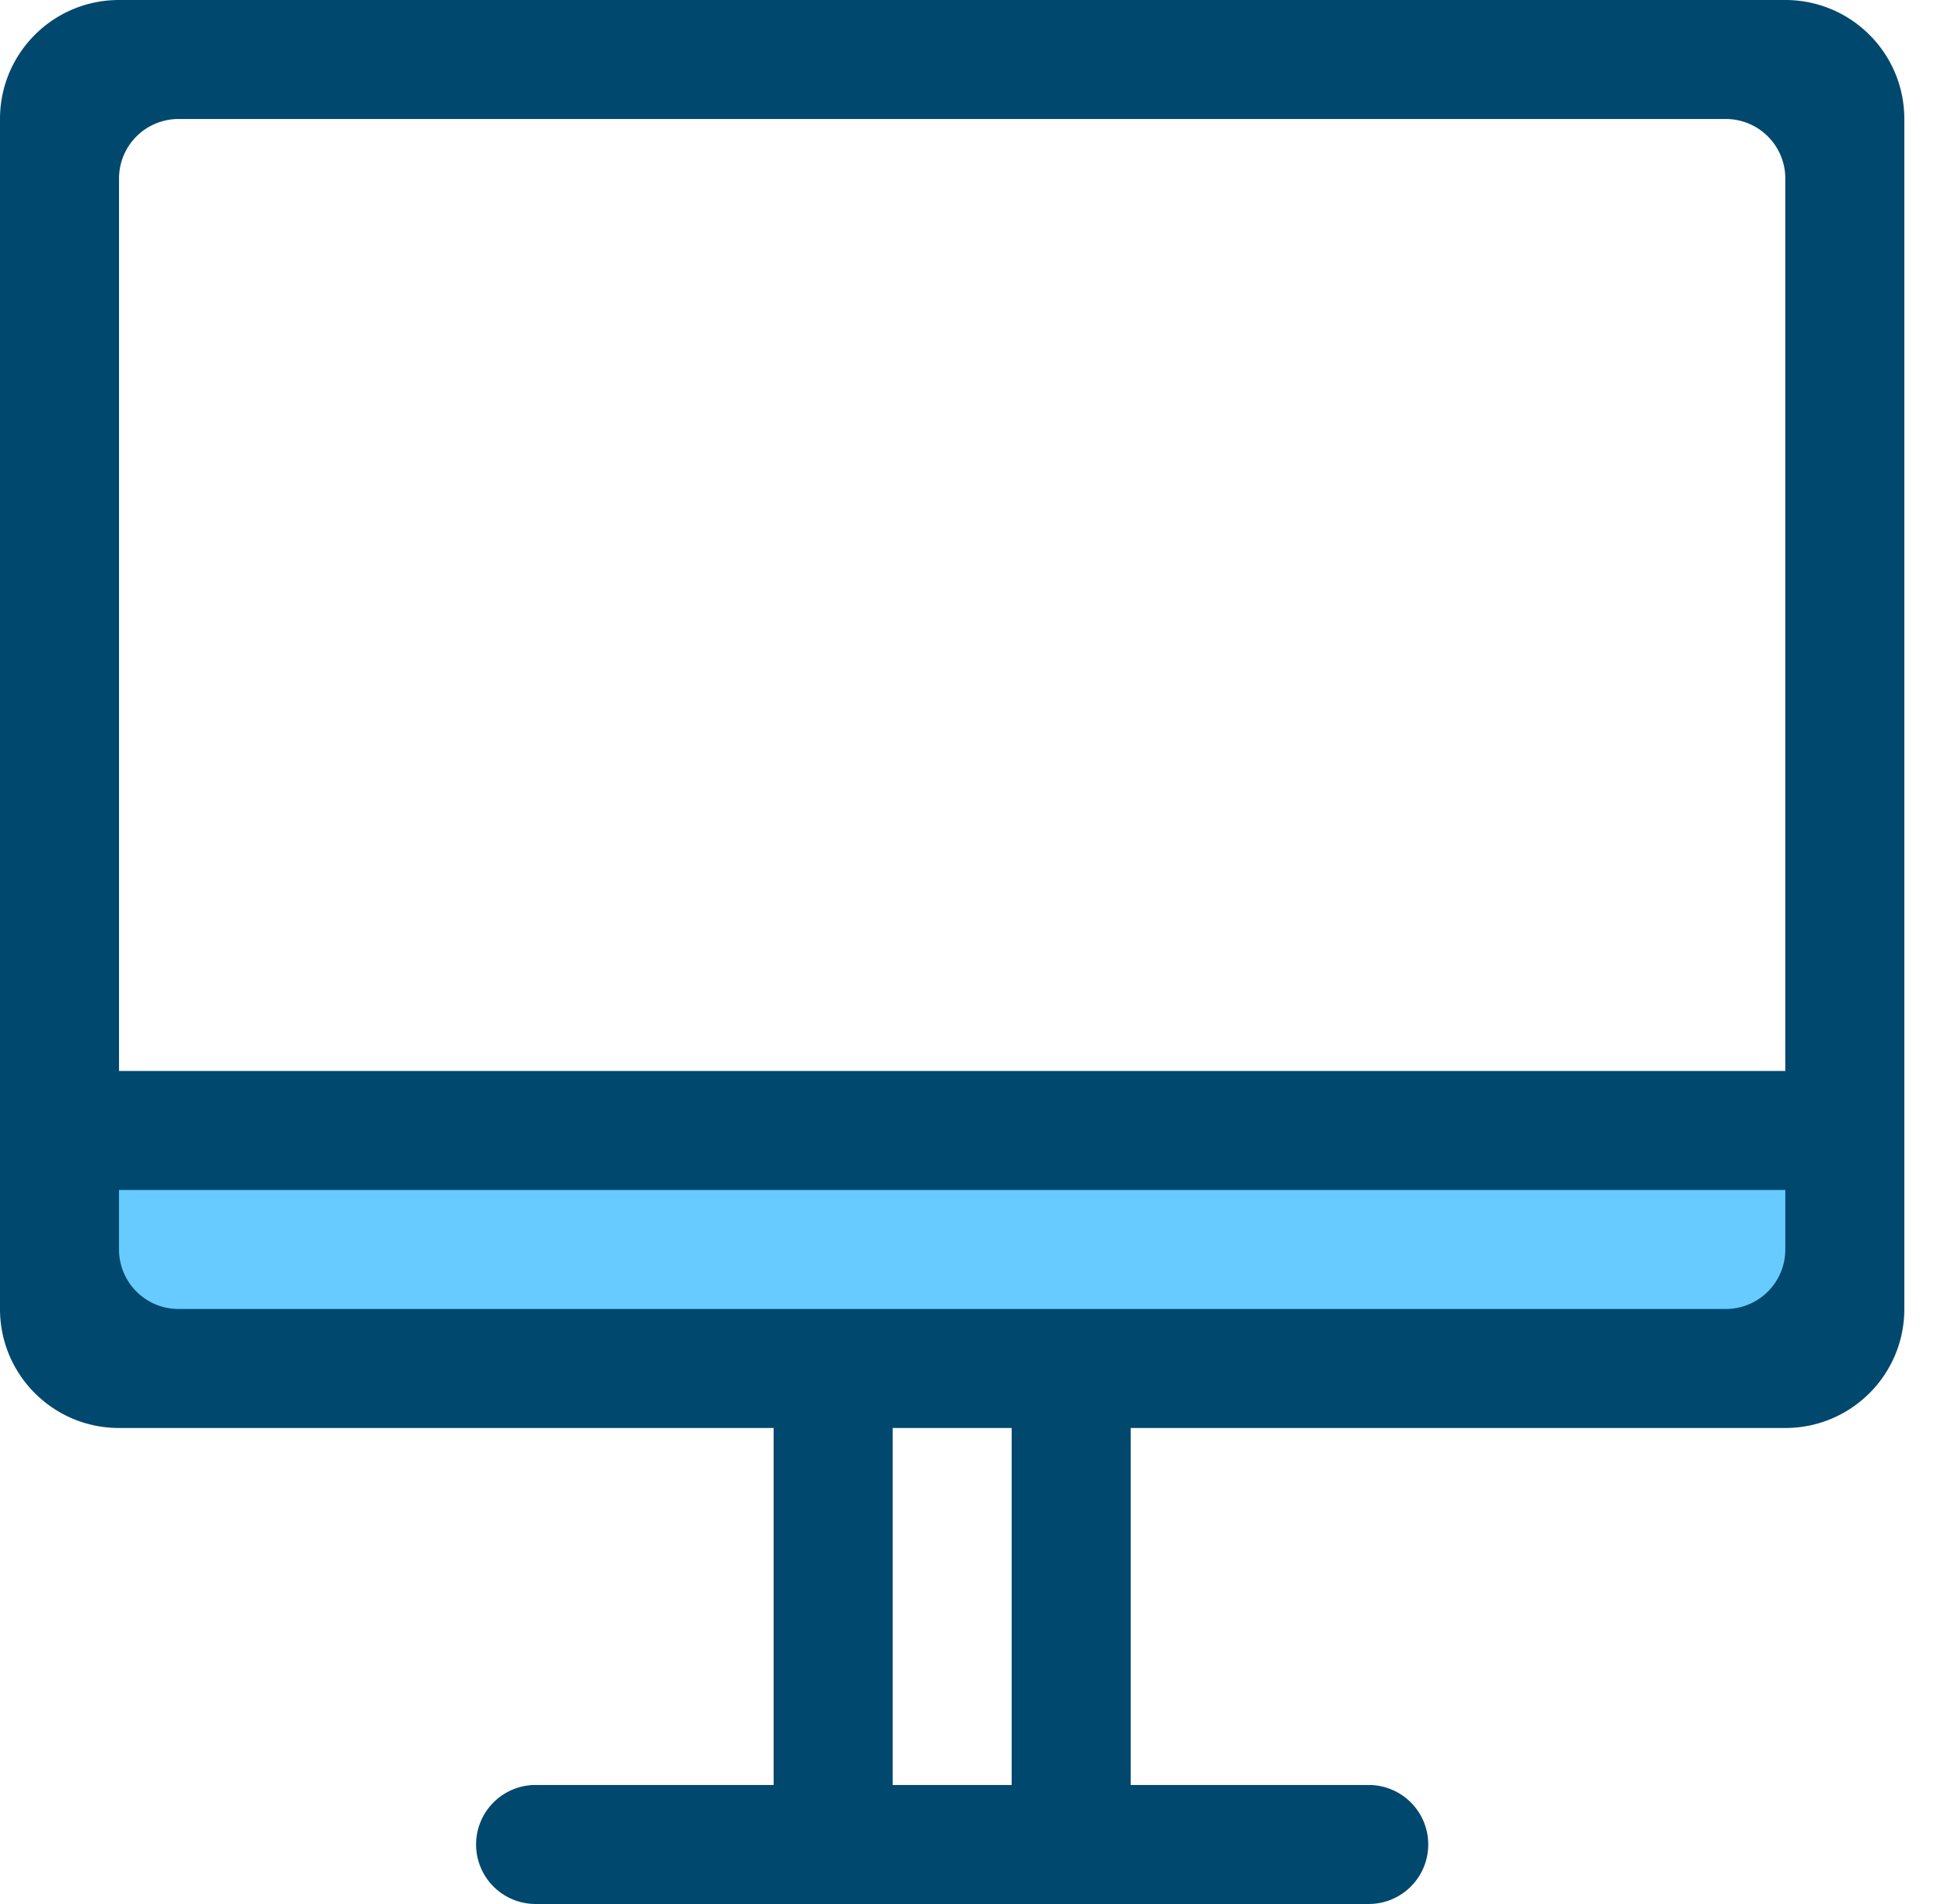
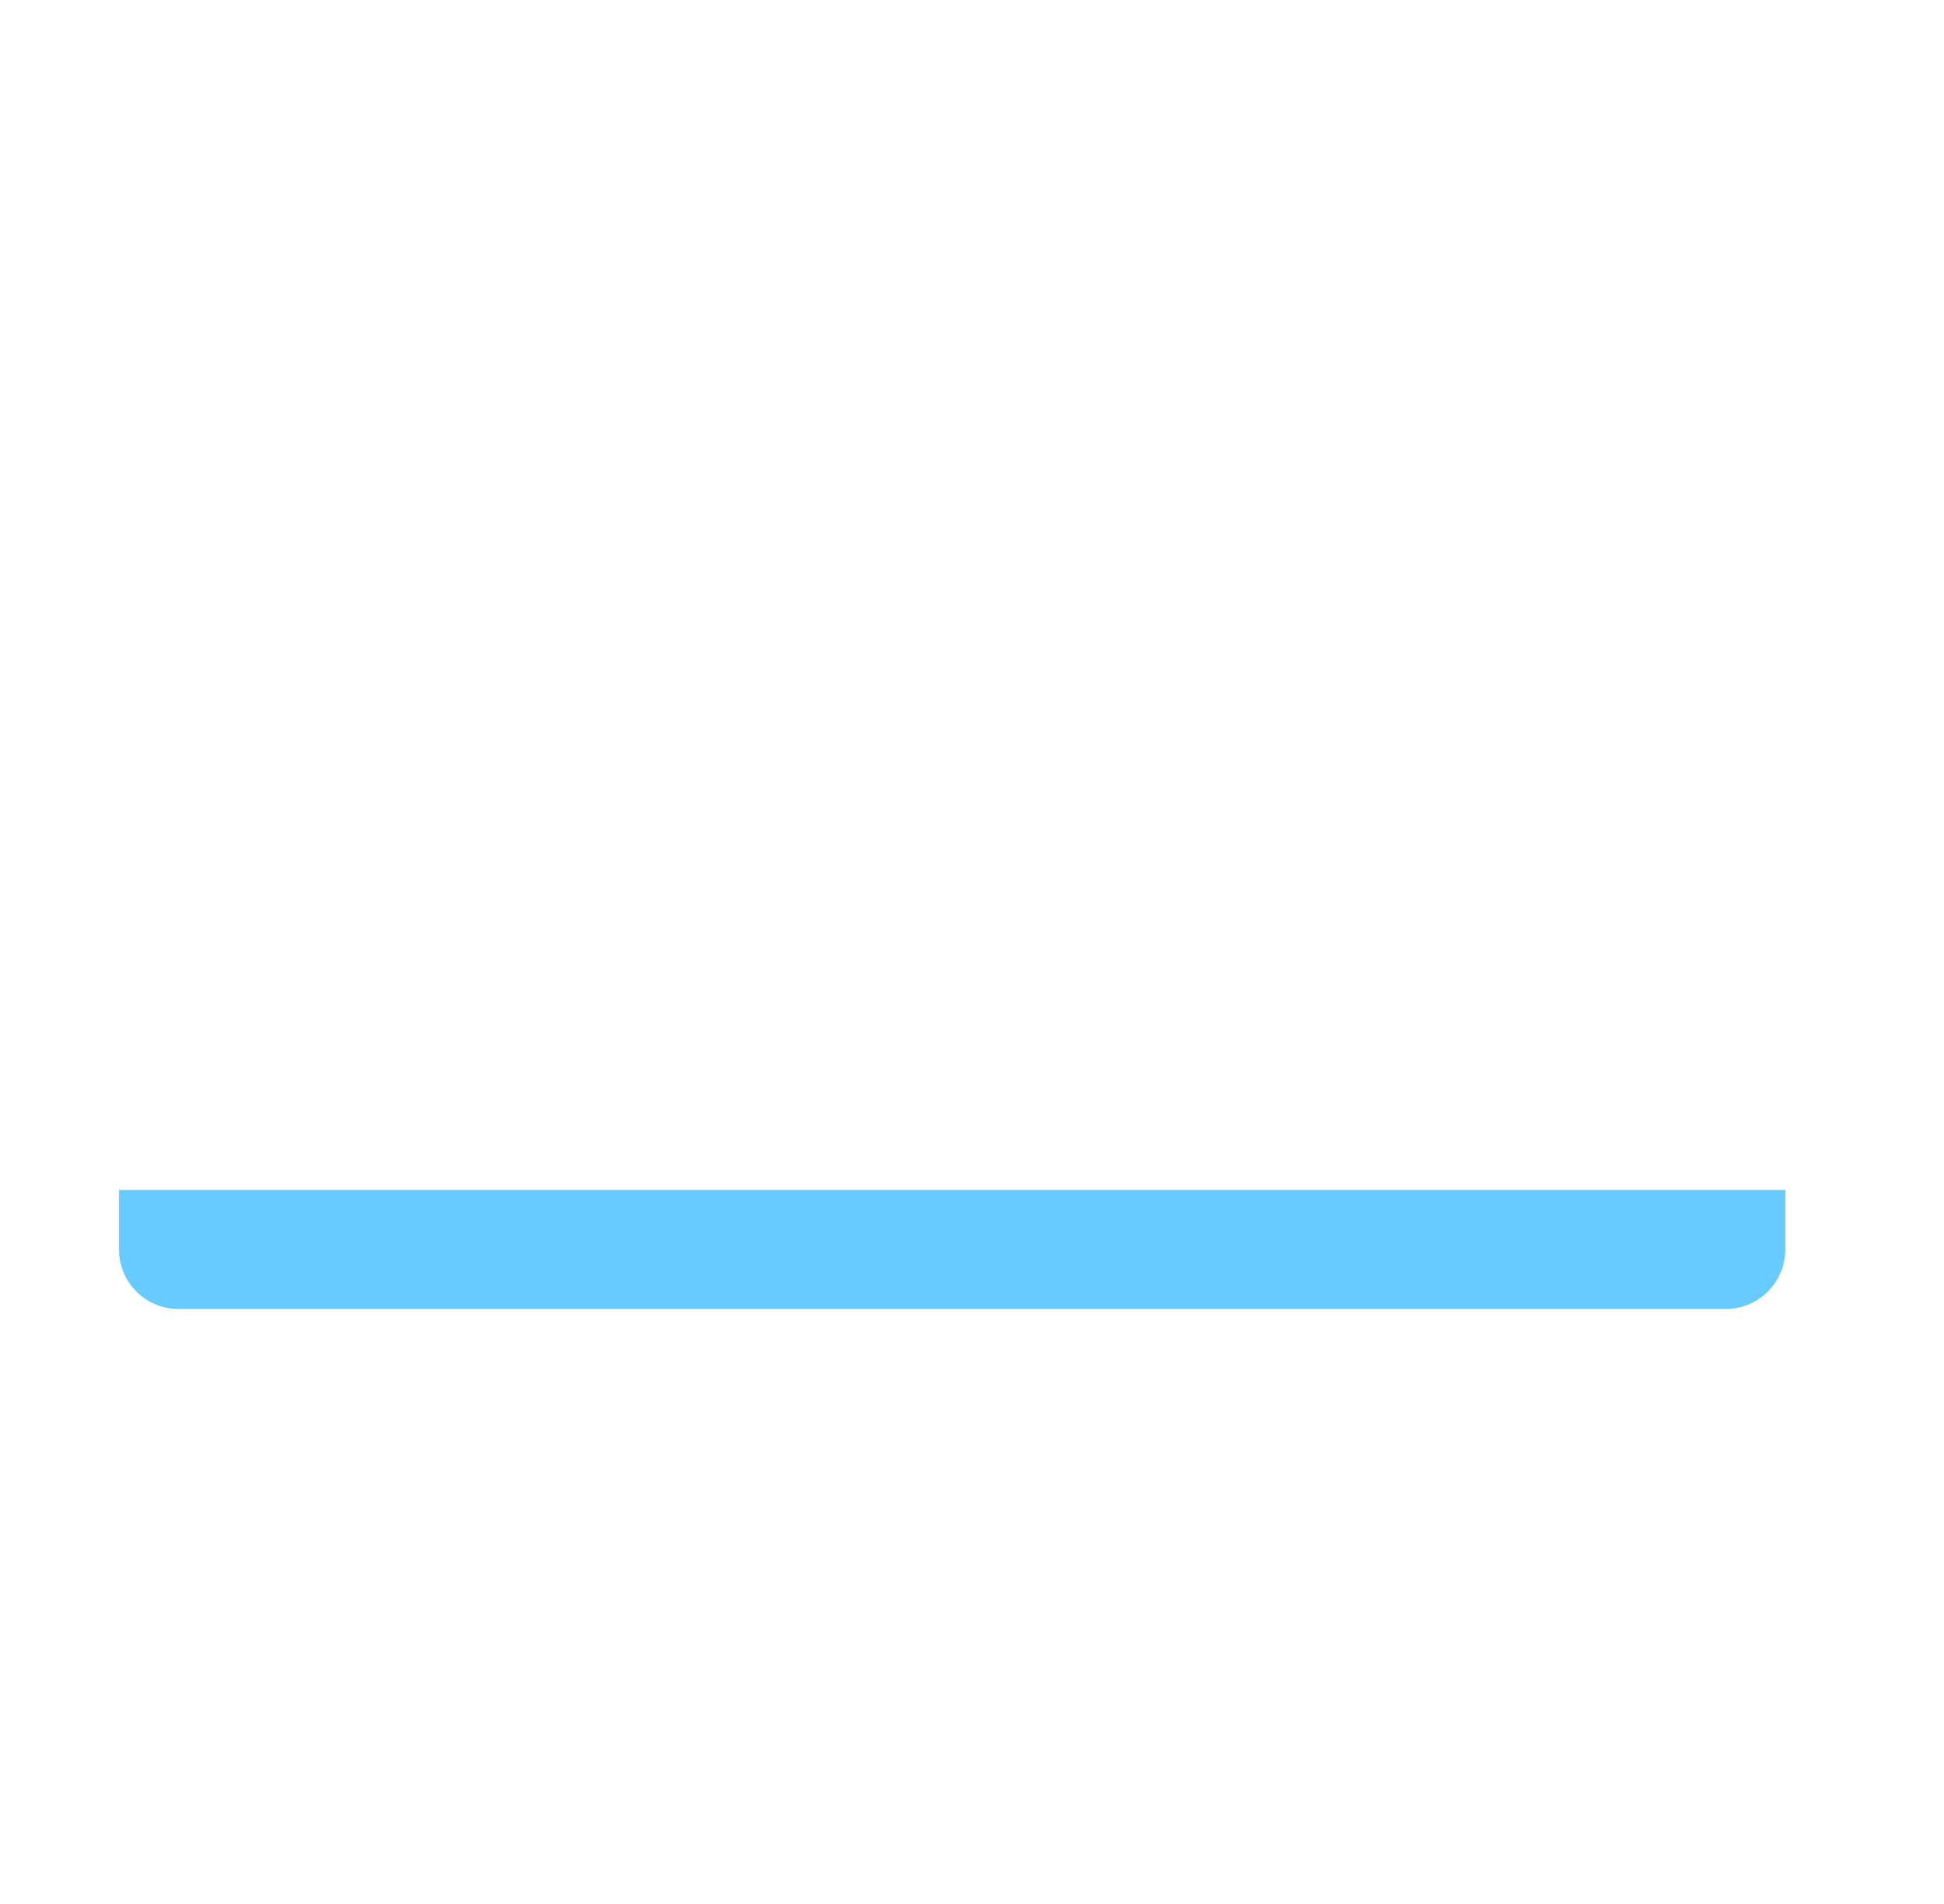
<svg xmlns="http://www.w3.org/2000/svg" width="49" height="48" viewBox="0 0 49 48" version="1.1">
  <g fill-rule="nonzero" id="imac" stroke="none" stroke-width="1" fill="none">
-     <path d="M45 0H3C1.342 0 0 1.342 0 3v30c0 1.658 1.342 3 3 3h16.5v9h-6a1.5 1.5 0 100 3h21a1.5 1.5 0 100-3h-6v-9H45c1.658 0 3-1.342 3-3V3c0-1.658-1.342-3-3-3zM25.5 45h-3v-9h3v9zM45 27H3V4.5A1.5 1.5 0 014.5 3h39A1.5 1.5 0 0145 4.5V27z" id="Shape" fill="#00486E" />
    <path d="M45 31.5a1.5 1.5 0 01-1.5 1.5h-39A1.5 1.5 0 013 31.5V30h42v1.5z" id="Path" fill="#67CBFF" />
  </g>
</svg>